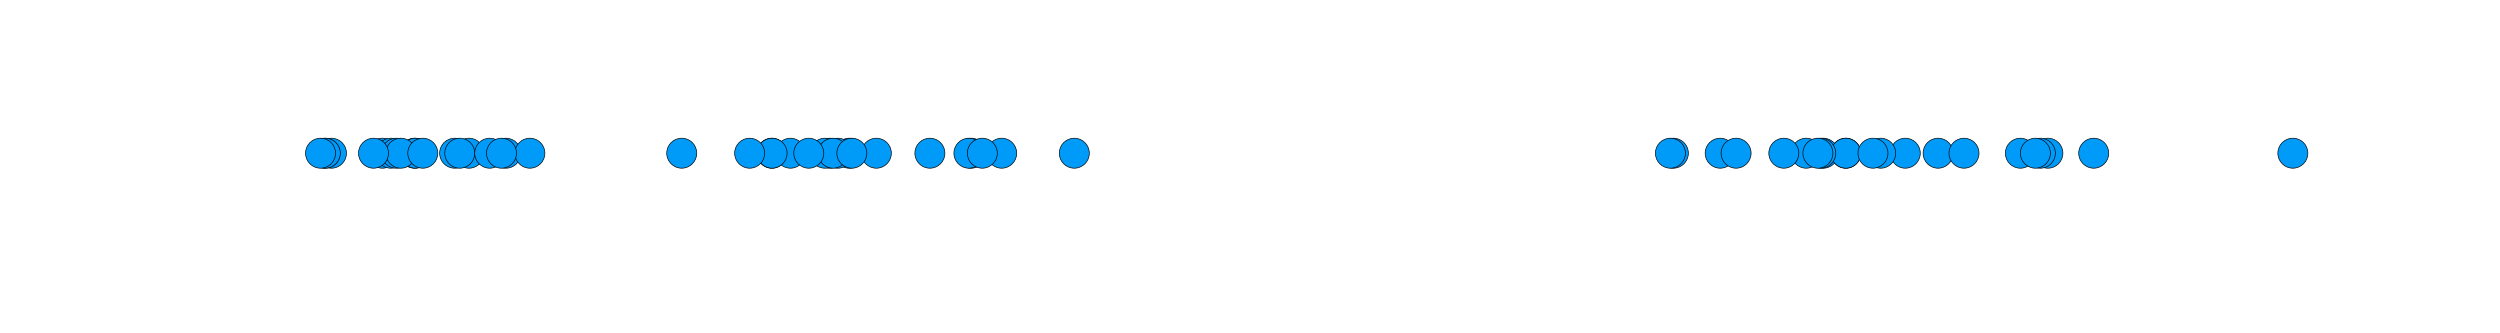
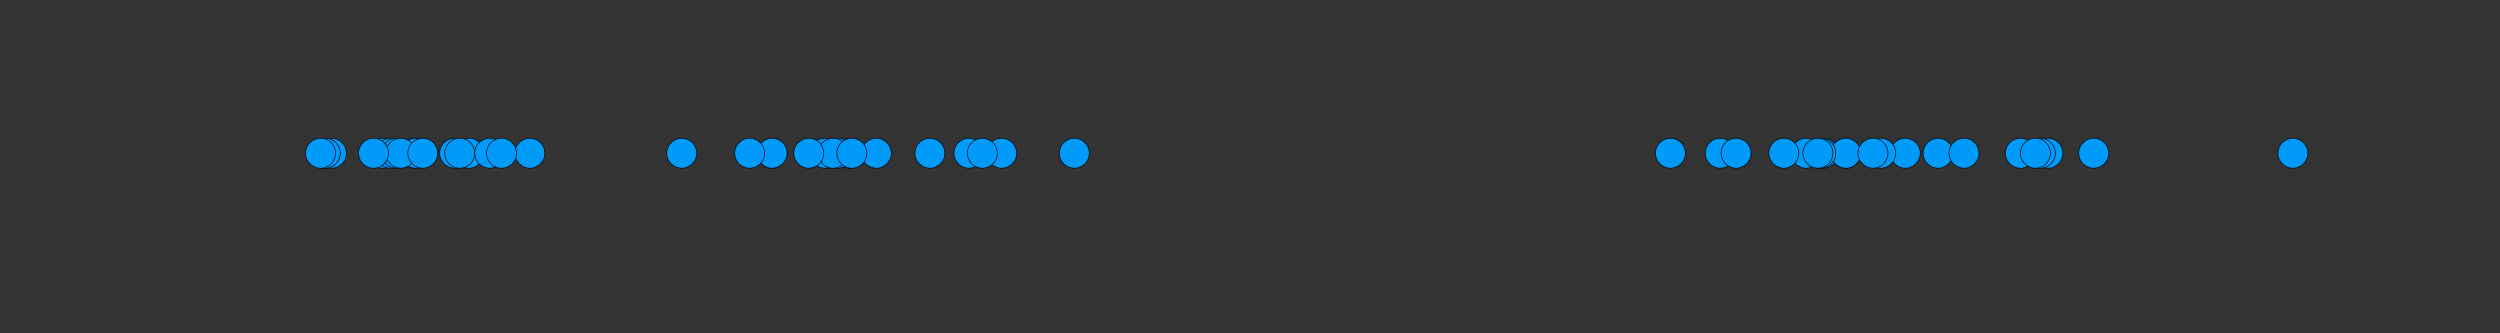
<svg xmlns="http://www.w3.org/2000/svg" width="600" height="80" viewBox="0 0 2400 320">
  <rect x="0" y="0" width="2400" height="320" fill="#333333" stroke="none" />
  <defs>
    <clipPath id="clip210">
-       <rect x="0" y="0" width="2400" height="320" />
-     </clipPath>
+       </clipPath>
  </defs>
  <path clip-path="url(#clip210)" d="M0 320 L2400 320 L2400 0 L0 0  Z" fill="#ffffff" fill-rule="evenodd" fill-opacity="1" />
  <defs>
    <clipPath id="clip211">
      <rect x="480" y="0" width="1681" height="320" />
    </clipPath>
  </defs>
  <path clip-path="url(#clip210)" d="M156.112 246.896 L2352.76 246.896 L2352.76 47.244 L156.112 47.244  Z" fill="#ffffff" fill-rule="evenodd" fill-opacity="1" />
  <defs>
    <clipPath id="clip212">
      <rect x="156" y="47" width="2198" height="201" />
    </clipPath>
  </defs>
  <circle clip-path="url(#clip212)" cx="1829.07" cy="147.07" r="14.4" fill="#009af9" fill-rule="evenodd" fill-opacity="1" stroke="#000000" stroke-opacity="1" stroke-width="0.64" />
  <circle clip-path="url(#clip212)" cx="450.232" cy="147.07" r="14.4" fill="#009af9" fill-rule="evenodd" fill-opacity="1" stroke="#000000" stroke-opacity="1" stroke-width="0.64" />
  <circle clip-path="url(#clip212)" cx="436.465" cy="147.07" r="14.4" fill="#009af9" fill-rule="evenodd" fill-opacity="1" stroke="#000000" stroke-opacity="1" stroke-width="0.64" />
  <circle clip-path="url(#clip212)" cx="1772.04" cy="147.07" r="14.4" fill="#009af9" fill-rule="evenodd" fill-opacity="1" stroke="#000000" stroke-opacity="1" stroke-width="0.64" />
  <circle clip-path="url(#clip212)" cx="1733.97" cy="147.07" r="14.4" fill="#009af9" fill-rule="evenodd" fill-opacity="1" stroke="#000000" stroke-opacity="1" stroke-width="0.64" />
  <circle clip-path="url(#clip212)" cx="1965.97" cy="147.07" r="14.4" fill="#009af9" fill-rule="evenodd" fill-opacity="1" stroke="#000000" stroke-opacity="1" stroke-width="0.64" />
  <circle clip-path="url(#clip212)" cx="1958.75" cy="147.07" r="14.4" fill="#009af9" fill-rule="evenodd" fill-opacity="1" stroke="#000000" stroke-opacity="1" stroke-width="0.64" />
  <circle clip-path="url(#clip212)" cx="815.235" cy="147.07" r="14.4" fill="#009af9" fill-rule="evenodd" fill-opacity="1" stroke="#000000" stroke-opacity="1" stroke-width="0.64" />
-   <circle clip-path="url(#clip212)" cx="1606.43" cy="147.07" r="14.4" fill="#009af9" fill-rule="evenodd" fill-opacity="1" stroke="#000000" stroke-opacity="1" stroke-width="0.64" />
  <circle clip-path="url(#clip212)" cx="1651.37" cy="147.07" r="14.4" fill="#009af9" fill-rule="evenodd" fill-opacity="1" stroke="#000000" stroke-opacity="1" stroke-width="0.64" />
  <circle clip-path="url(#clip212)" cx="318.194" cy="147.07" r="14.4" fill="#009af9" fill-rule="evenodd" fill-opacity="1" stroke="#000000" stroke-opacity="1" stroke-width="0.64" />
  <circle clip-path="url(#clip212)" cx="961.637" cy="147.07" r="14.4" fill="#009af9" fill-rule="evenodd" fill-opacity="1" stroke="#000000" stroke-opacity="1" stroke-width="0.64" />
  <circle clip-path="url(#clip212)" cx="804.324" cy="147.07" r="14.4" fill="#009af9" fill-rule="evenodd" fill-opacity="1" stroke="#000000" stroke-opacity="1" stroke-width="0.64" />
-   <circle clip-path="url(#clip212)" cx="932.332" cy="147.07" r="14.4" fill="#009af9" fill-rule="evenodd" fill-opacity="1" stroke="#000000" stroke-opacity="1" stroke-width="0.64" />
  <circle clip-path="url(#clip212)" cx="1666.65" cy="147.07" r="14.4" fill="#009af9" fill-rule="evenodd" fill-opacity="1" stroke="#000000" stroke-opacity="1" stroke-width="0.64" />
  <circle clip-path="url(#clip212)" cx="2009.97" cy="147.07" r="14.4" fill="#009af9" fill-rule="evenodd" fill-opacity="1" stroke="#000000" stroke-opacity="1" stroke-width="0.64" />
  <circle clip-path="url(#clip212)" cx="1750.33" cy="147.07" r="14.4" fill="#009af9" fill-rule="evenodd" fill-opacity="1" stroke="#000000" stroke-opacity="1" stroke-width="0.64" />
  <circle clip-path="url(#clip212)" cx="441.36" cy="147.07" r="14.4" fill="#009af9" fill-rule="evenodd" fill-opacity="1" stroke="#000000" stroke-opacity="1" stroke-width="0.64" />
  <circle clip-path="url(#clip212)" cx="796.64" cy="147.07" r="14.4" fill="#009af9" fill-rule="evenodd" fill-opacity="1" stroke="#000000" stroke-opacity="1" stroke-width="0.64" />
  <circle clip-path="url(#clip212)" cx="740.943" cy="147.07" r="14.4" fill="#009af9" fill-rule="evenodd" fill-opacity="1" stroke="#000000" stroke-opacity="1" stroke-width="0.64" />
  <circle clip-path="url(#clip212)" cx="841.279" cy="147.07" r="14.4" fill="#009af9" fill-rule="evenodd" fill-opacity="1" stroke="#000000" stroke-opacity="1" stroke-width="0.64" />
  <circle clip-path="url(#clip212)" cx="367.099" cy="147.07" r="14.4" fill="#009af9" fill-rule="evenodd" fill-opacity="1" stroke="#000000" stroke-opacity="1" stroke-width="0.64" />
  <circle clip-path="url(#clip212)" cx="930.162" cy="147.07" r="14.4" fill="#009af9" fill-rule="evenodd" fill-opacity="1" stroke="#000000" stroke-opacity="1" stroke-width="0.64" />
  <circle clip-path="url(#clip212)" cx="791.871" cy="147.07" r="14.4" fill="#009af9" fill-rule="evenodd" fill-opacity="1" stroke="#000000" stroke-opacity="1" stroke-width="0.64" />
  <circle clip-path="url(#clip212)" cx="892.703" cy="147.07" r="14.4" fill="#009af9" fill-rule="evenodd" fill-opacity="1" stroke="#000000" stroke-opacity="1" stroke-width="0.64" />
  <circle clip-path="url(#clip212)" cx="1772" cy="147.07" r="14.4" fill="#009af9" fill-rule="evenodd" fill-opacity="1" stroke="#000000" stroke-opacity="1" stroke-width="0.64" />
  <circle clip-path="url(#clip212)" cx="1939.56" cy="147.07" r="14.4" fill="#009af9" fill-rule="evenodd" fill-opacity="1" stroke="#000000" stroke-opacity="1" stroke-width="0.64" />
  <circle clip-path="url(#clip212)" cx="943.033" cy="147.07" r="14.4" fill="#009af9" fill-rule="evenodd" fill-opacity="1" stroke="#000000" stroke-opacity="1" stroke-width="0.64" />
  <circle clip-path="url(#clip212)" cx="1603.61" cy="147.07" r="14.4" fill="#009af9" fill-rule="evenodd" fill-opacity="1" stroke="#000000" stroke-opacity="1" stroke-width="0.64" />
  <circle clip-path="url(#clip212)" cx="2201.14" cy="147.07" r="14.4" fill="#009af9" fill-rule="evenodd" fill-opacity="1" stroke="#000000" stroke-opacity="1" stroke-width="0.64" />
  <circle clip-path="url(#clip212)" cx="1712.47" cy="147.07" r="14.4" fill="#009af9" fill-rule="evenodd" fill-opacity="1" stroke="#000000" stroke-opacity="1" stroke-width="0.64" />
  <circle clip-path="url(#clip212)" cx="799.723" cy="147.07" r="14.4" fill="#009af9" fill-rule="evenodd" fill-opacity="1" stroke="#000000" stroke-opacity="1" stroke-width="0.64" />
-   <circle clip-path="url(#clip212)" cx="758.827" cy="147.07" r="14.4" fill="#009af9" fill-rule="evenodd" fill-opacity="1" stroke="#000000" stroke-opacity="1" stroke-width="0.64" />
  <circle clip-path="url(#clip212)" cx="470.112" cy="147.07" r="14.4" fill="#009af9" fill-rule="evenodd" fill-opacity="1" stroke="#000000" stroke-opacity="1" stroke-width="0.64" />
  <circle clip-path="url(#clip212)" cx="741.213" cy="147.07" r="14.4" fill="#009af9" fill-rule="evenodd" fill-opacity="1" stroke="#000000" stroke-opacity="1" stroke-width="0.64" />
  <circle clip-path="url(#clip212)" cx="397.97" cy="147.07" r="14.4" fill="#009af9" fill-rule="evenodd" fill-opacity="1" stroke="#000000" stroke-opacity="1" stroke-width="0.64" />
  <circle clip-path="url(#clip212)" cx="398.803" cy="147.07" r="14.4" fill="#009af9" fill-rule="evenodd" fill-opacity="1" stroke="#000000" stroke-opacity="1" stroke-width="0.64" />
  <circle clip-path="url(#clip212)" cx="817.774" cy="147.07" r="14.4" fill="#009af9" fill-rule="evenodd" fill-opacity="1" stroke="#000000" stroke-opacity="1" stroke-width="0.64" />
  <circle clip-path="url(#clip212)" cx="375.135" cy="147.07" r="14.4" fill="#009af9" fill-rule="evenodd" fill-opacity="1" stroke="#000000" stroke-opacity="1" stroke-width="0.64" />
  <circle clip-path="url(#clip212)" cx="311.982" cy="147.07" r="14.4" fill="#009af9" fill-rule="evenodd" fill-opacity="1" stroke="#000000" stroke-opacity="1" stroke-width="0.64" />
-   <circle clip-path="url(#clip212)" cx="485.689" cy="147.07" r="14.4" fill="#009af9" fill-rule="evenodd" fill-opacity="1" stroke="#000000" stroke-opacity="1" stroke-width="0.64" />
  <circle clip-path="url(#clip212)" cx="380.518" cy="147.07" r="14.4" fill="#009af9" fill-rule="evenodd" fill-opacity="1" stroke="#000000" stroke-opacity="1" stroke-width="0.64" />
  <circle clip-path="url(#clip212)" cx="312.298" cy="147.07" r="14.4" fill="#009af9" fill-rule="evenodd" fill-opacity="1" stroke="#000000" stroke-opacity="1" stroke-width="0.64" />
  <circle clip-path="url(#clip212)" cx="1747.95" cy="147.07" r="14.4" fill="#009af9" fill-rule="evenodd" fill-opacity="1" stroke="#000000" stroke-opacity="1" stroke-width="0.64" />
  <circle clip-path="url(#clip212)" cx="1860.58" cy="147.07" r="14.4" fill="#009af9" fill-rule="evenodd" fill-opacity="1" stroke="#000000" stroke-opacity="1" stroke-width="0.64" />
  <circle clip-path="url(#clip212)" cx="508.684" cy="147.07" r="14.4" fill="#009af9" fill-rule="evenodd" fill-opacity="1" stroke="#000000" stroke-opacity="1" stroke-width="0.64" />
  <circle clip-path="url(#clip212)" cx="384.782" cy="147.07" r="14.4" fill="#009af9" fill-rule="evenodd" fill-opacity="1" stroke="#000000" stroke-opacity="1" stroke-width="0.64" />
  <circle clip-path="url(#clip212)" cx="1885.44" cy="147.07" r="14.4" fill="#009af9" fill-rule="evenodd" fill-opacity="1" stroke="#000000" stroke-opacity="1" stroke-width="0.64" />
  <circle clip-path="url(#clip212)" cx="1805.49" cy="147.07" r="14.4" fill="#009af9" fill-rule="evenodd" fill-opacity="1" stroke="#000000" stroke-opacity="1" stroke-width="0.64" />
  <circle clip-path="url(#clip212)" cx="1798.05" cy="147.07" r="14.4" fill="#009af9" fill-rule="evenodd" fill-opacity="1" stroke="#000000" stroke-opacity="1" stroke-width="0.64" />
  <circle clip-path="url(#clip212)" cx="654.467" cy="147.07" r="14.4" fill="#009af9" fill-rule="evenodd" fill-opacity="1" stroke="#000000" stroke-opacity="1" stroke-width="0.64" />
  <circle clip-path="url(#clip212)" cx="307.731" cy="147.07" r="14.4" fill="#009af9" fill-rule="evenodd" fill-opacity="1" stroke="#000000" stroke-opacity="1" stroke-width="0.64" />
  <circle clip-path="url(#clip212)" cx="1031.34" cy="147.07" r="14.4" fill="#009af9" fill-rule="evenodd" fill-opacity="1" stroke="#000000" stroke-opacity="1" stroke-width="0.64" />
  <circle clip-path="url(#clip212)" cx="776.436" cy="147.07" r="14.4" fill="#009af9" fill-rule="evenodd" fill-opacity="1" stroke="#000000" stroke-opacity="1" stroke-width="0.64" />
  <circle clip-path="url(#clip212)" cx="481.458" cy="147.07" r="14.4" fill="#009af9" fill-rule="evenodd" fill-opacity="1" stroke="#000000" stroke-opacity="1" stroke-width="0.64" />
  <circle clip-path="url(#clip212)" cx="358.588" cy="147.07" r="14.4" fill="#009af9" fill-rule="evenodd" fill-opacity="1" stroke="#000000" stroke-opacity="1" stroke-width="0.64" />
  <circle clip-path="url(#clip212)" cx="1953.98" cy="147.07" r="14.4" fill="#009af9" fill-rule="evenodd" fill-opacity="1" stroke="#000000" stroke-opacity="1" stroke-width="0.64" />
  <circle clip-path="url(#clip212)" cx="719.678" cy="147.07" r="14.4" fill="#009af9" fill-rule="evenodd" fill-opacity="1" stroke="#000000" stroke-opacity="1" stroke-width="0.64" />
  <circle clip-path="url(#clip212)" cx="405.893" cy="147.07" r="14.4" fill="#009af9" fill-rule="evenodd" fill-opacity="1" stroke="#000000" stroke-opacity="1" stroke-width="0.64" />
  <circle clip-path="url(#clip212)" cx="1745.2" cy="147.07" r="14.4" fill="#009af9" fill-rule="evenodd" fill-opacity="1" stroke="#000000" stroke-opacity="1" stroke-width="0.64" />
</svg>